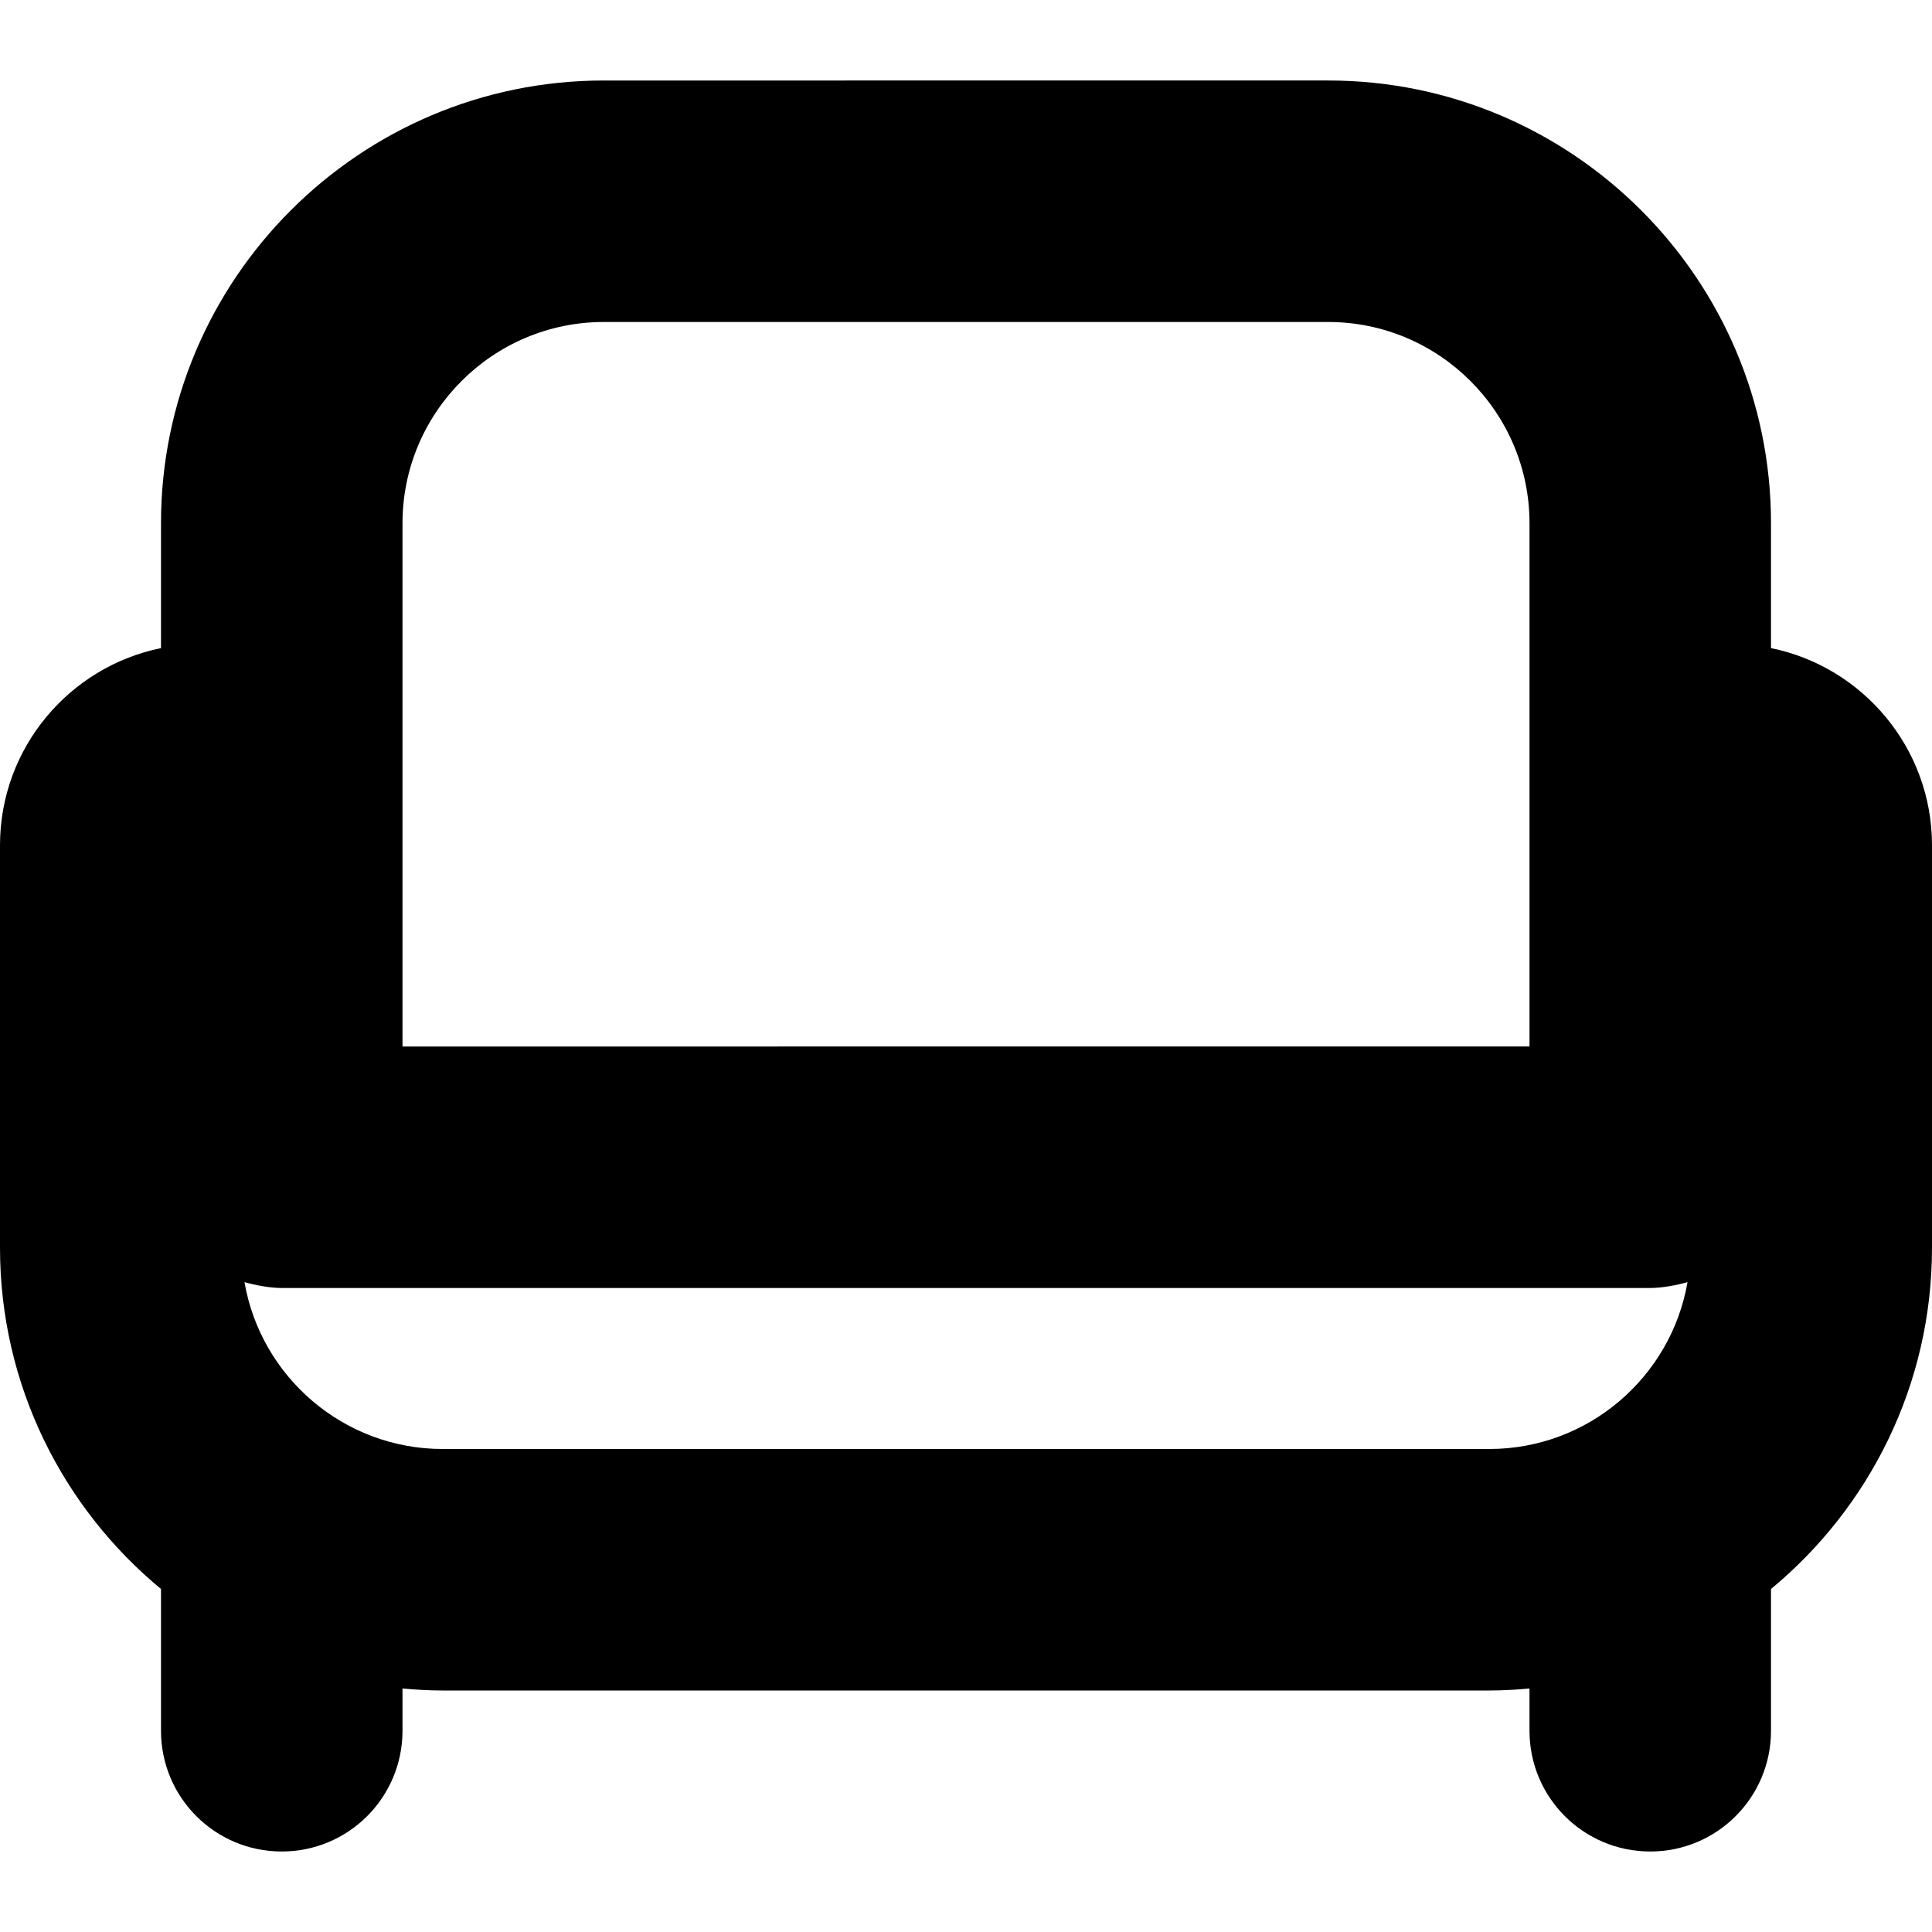
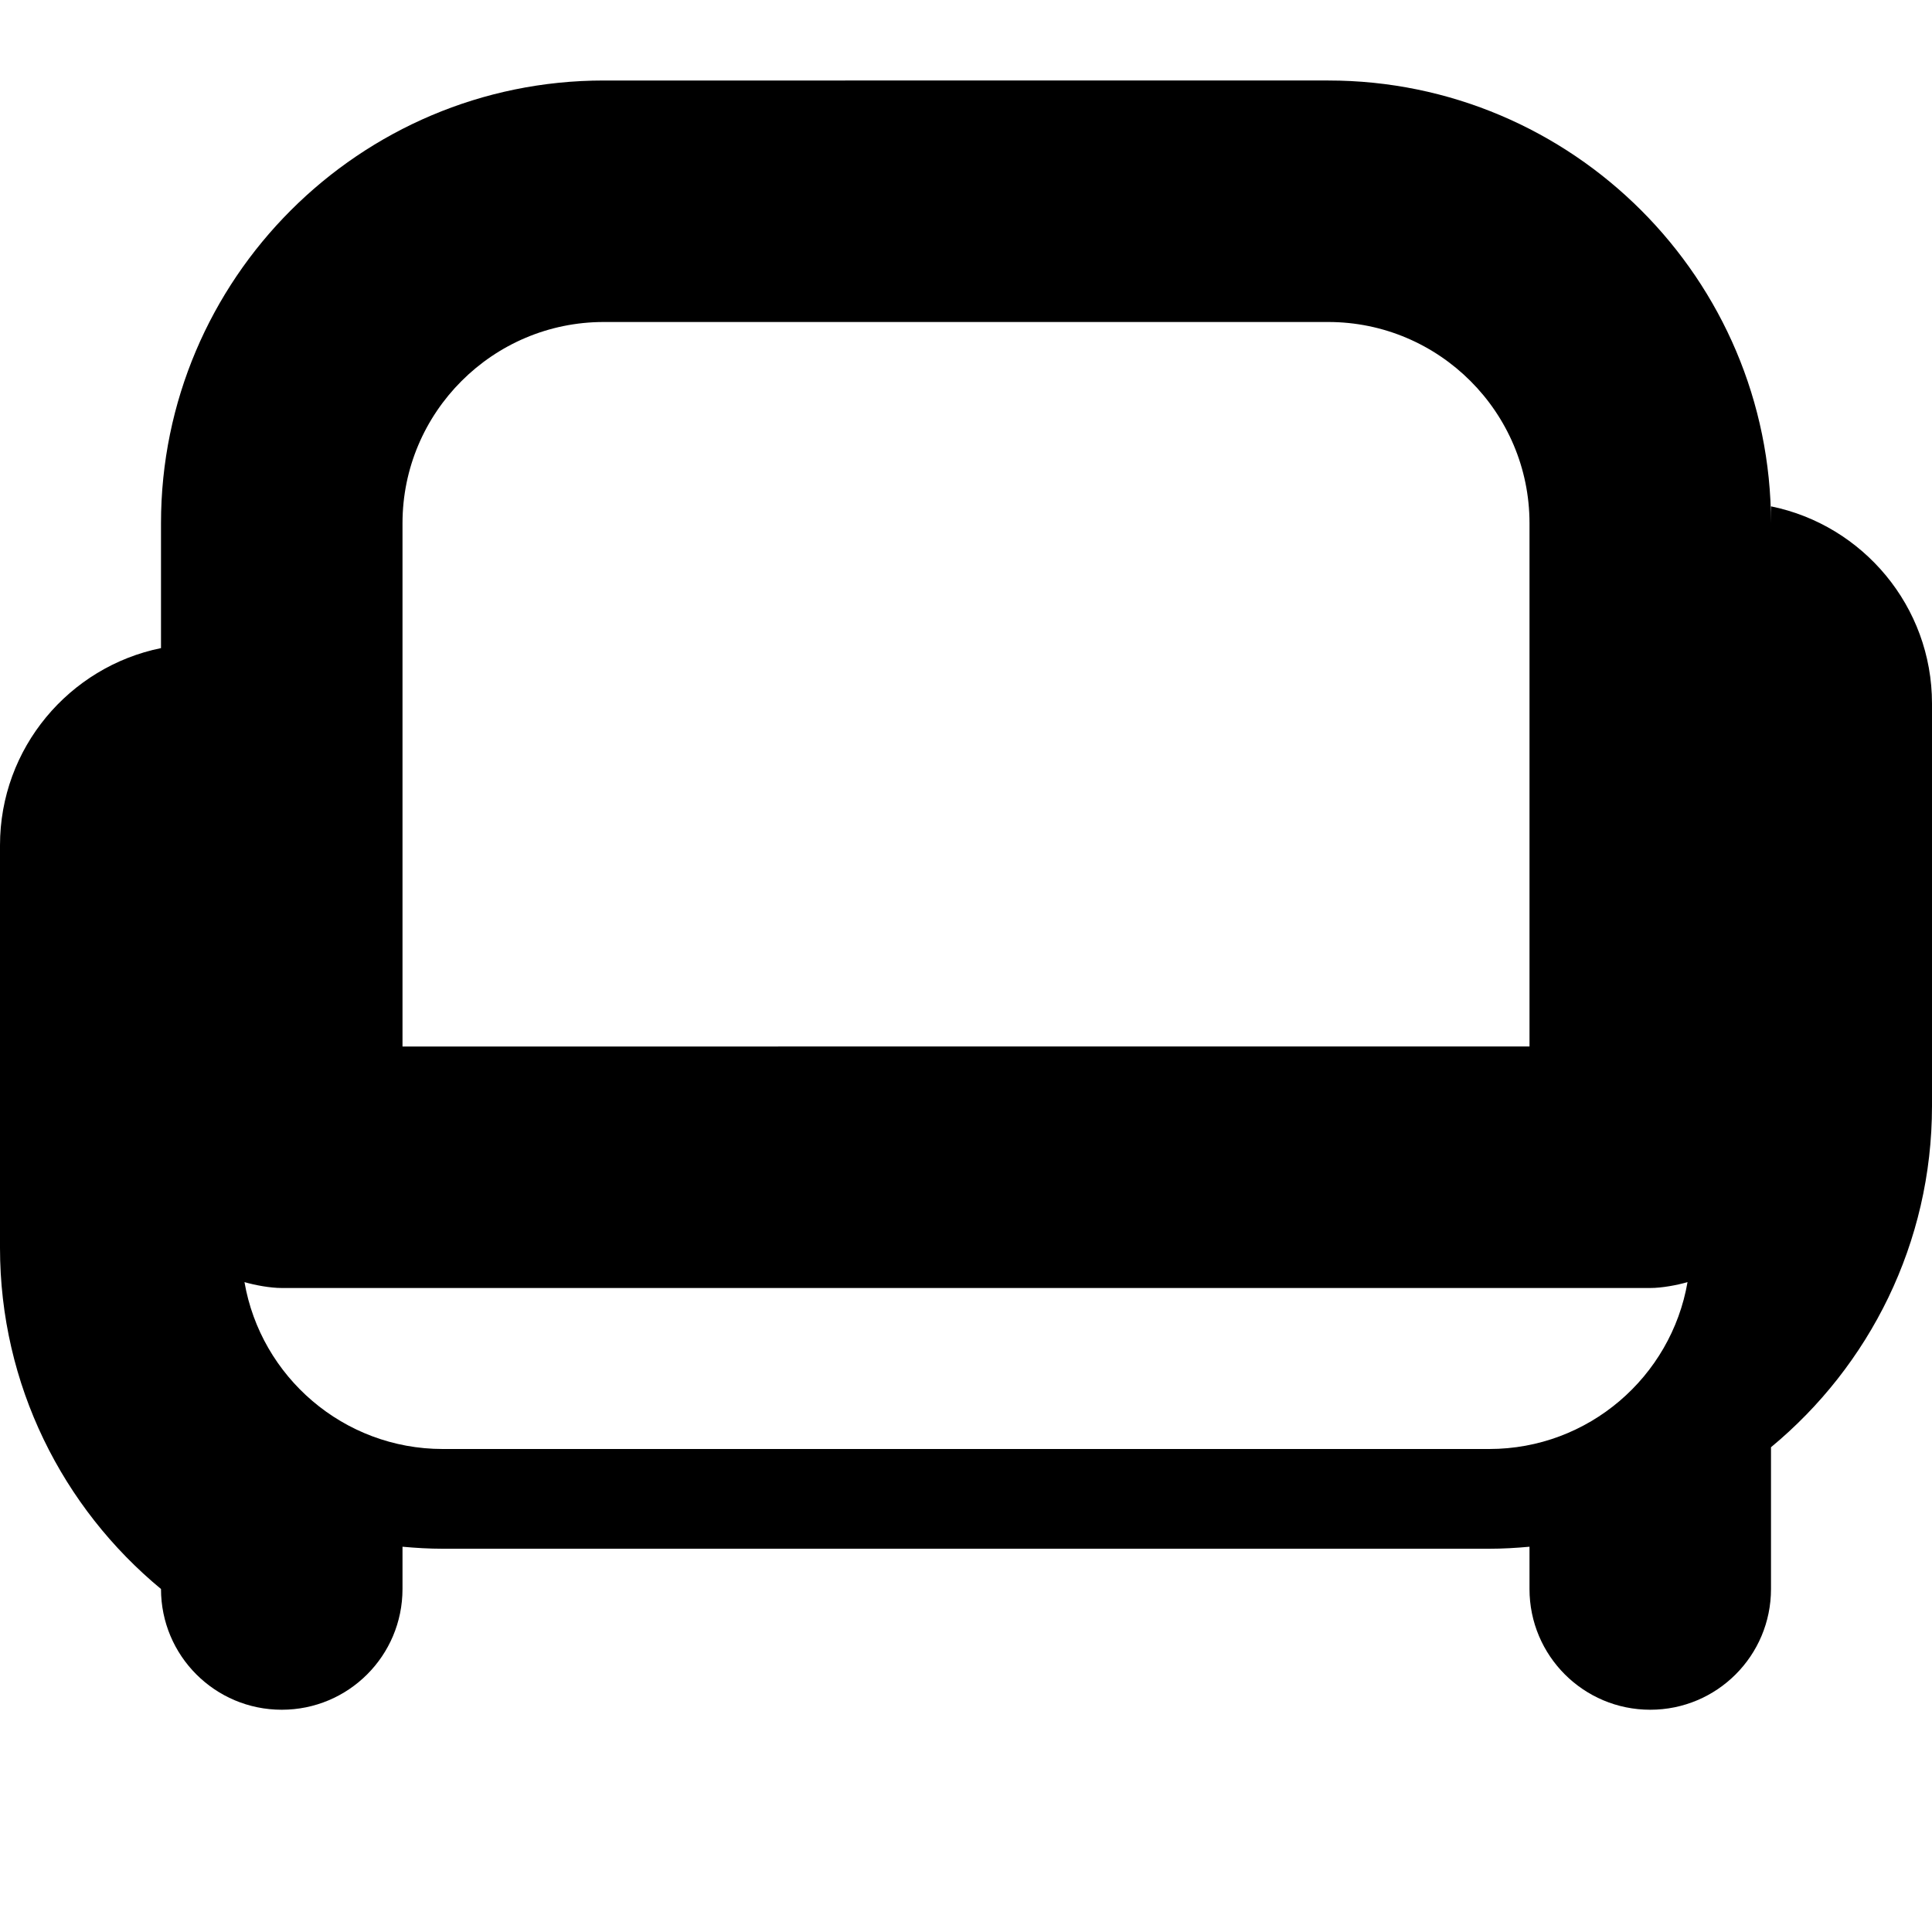
<svg xmlns="http://www.w3.org/2000/svg" id="Layer_1" data-name="Layer 1" viewBox="0 0 24 24">
-   <path d="m22,8.051v-1.551c0-3.033-2.467-5.5-5.5-5.5H7.5c-3.033,0-5.5,2.467-5.5,5.5v1.551c-1.14.232-2,1.242-2,2.449v5c0,1.704.779,3.23,2,4.239v1.761c0,.829.671,1.5,1.5,1.5s1.5-.671,1.5-1.5v-.525c.165.015.331.025.5.025h13c.169,0,.335-.01.5-.025v.525c0,.829.671,1.5,1.5,1.5s1.5-.671,1.5-1.5v-1.761c1.221-1.01,2-2.535,2-4.239v-5c0-1.207-.86-2.217-2-2.449Zm-17-1.551c0-1.378,1.122-2.5,2.5-2.5h9c1.378,0,2.5,1.122,2.5,2.5v6.5H5v-6.5Zm13.5,11.5H5.5c-1.233,0-2.26-.897-2.463-2.073.132.038.319.073.463.073h17c.144,0,.331-.035.463-.073-.203,1.176-1.23,2.073-2.463,2.073Z" />
+   <path d="m22,8.051v-1.551c0-3.033-2.467-5.5-5.5-5.5H7.5c-3.033,0-5.5,2.467-5.5,5.5v1.551c-1.14.232-2,1.242-2,2.449v5c0,1.704.779,3.23,2,4.239c0,.829.671,1.5,1.5,1.5s1.5-.671,1.5-1.5v-.525c.165.015.331.025.5.025h13c.169,0,.335-.01.5-.025v.525c0,.829.671,1.5,1.5,1.5s1.5-.671,1.5-1.5v-1.761c1.221-1.01,2-2.535,2-4.239v-5c0-1.207-.86-2.217-2-2.449Zm-17-1.551c0-1.378,1.122-2.5,2.5-2.5h9c1.378,0,2.5,1.122,2.5,2.5v6.5H5v-6.5Zm13.5,11.5H5.5c-1.233,0-2.26-.897-2.463-2.073.132.038.319.073.463.073h17c.144,0,.331-.035.463-.073-.203,1.176-1.23,2.073-2.463,2.073Z" />
</svg>